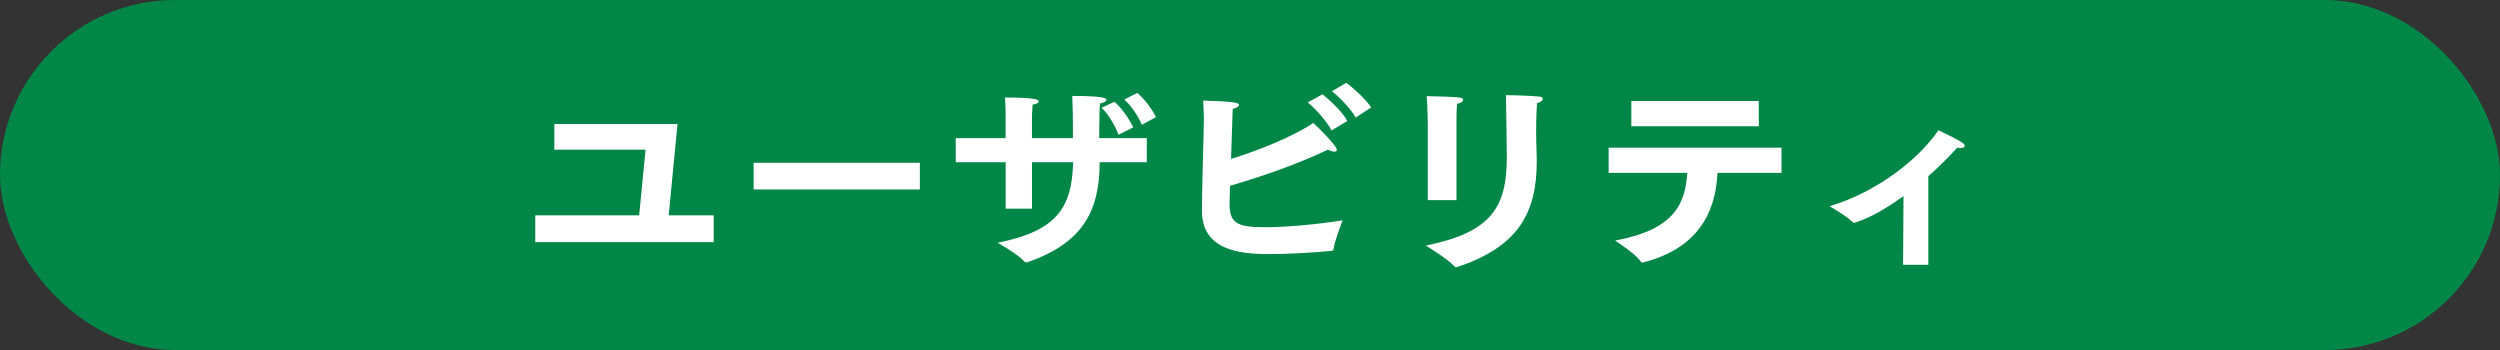
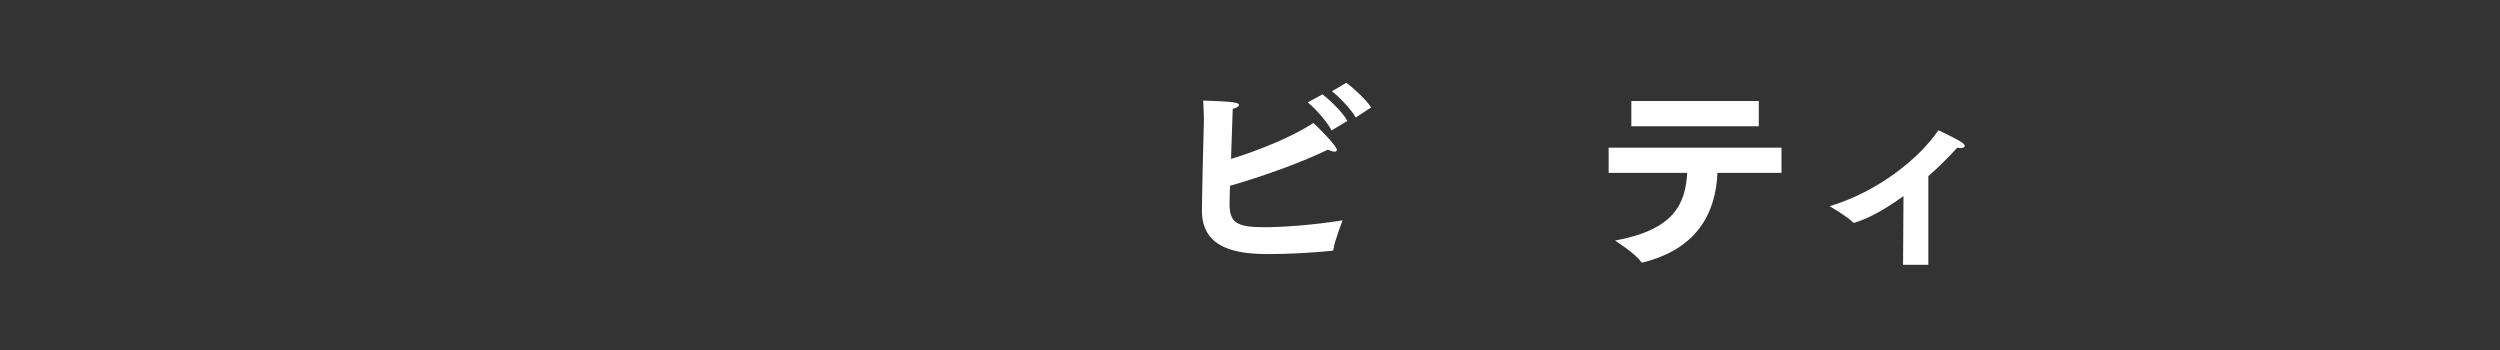
<svg xmlns="http://www.w3.org/2000/svg" id="_レイヤー_2" viewBox="0 0 200 28">
  <rect x="0" y="0" width="200" height="28" fill="#333333" stroke="none" />
  <defs>
    <style>.cls-1{fill:#008747;}.cls-1,.cls-2{stroke-width:0px;}.cls-2{fill:#fff;}</style>
  </defs>
  <g id="_レイヤー_1-2">
-     <rect class="cls-1" x="0" y="0" width="200" height="28" rx="14" ry="14" />
-     <path class="cls-2" d="m42.822,17.224h8.311l.514-5.252h-7.3v-2.052h9.853l-.703,7.304h3.599v2.148h-14.274v-2.148Z" />
-     <path class="cls-2" d="m60.29,13.023h13.297v2.133h-13.297v-2.133Z" />
-     <path class="cls-2" d="m76.456,11.051h3.993v-1.923s0-.809-.051-1.325h.188c2.399,0,2.519.21,2.519.307,0,.113-.206.227-.497.259-.035.372-.052,1.002-.052,1.002v1.681h3.273v-1.261c0-.452-.017-1.519-.051-2.116,2.536,0,2.742.193,2.742.307s-.206.242-.514.291c-.051.355-.051.953-.051,1.147-.017.565-.017,1.146-.017,1.632h3.804v1.923h-3.77c0,4.008-1.439,6.512-5.809,8.015h-.051c-.051,0-.103-.016-.137-.048-.531-.599-2.159-1.52-2.159-1.52,4.644-.938,5.946-2.715,6.032-6.447h-3.29v3.717h-2.107v-3.717h-3.993v-1.923Zm12.697-2.909c.497.421,1.131,1.244,1.508,2.053l-1.183.582c-.188-.55-.788-1.665-1.354-2.149l1.028-.485Zm1.833-.711c.497.421,1.131,1.196,1.491,1.939l-1.131.614c-.291-.728-.874-1.552-1.405-2.021l1.045-.533Z" />
    <path class="cls-2" d="m106.674,19.954c0,.049-.034.113-.137.113-1.611.161-3.564.259-5.021.259-2.416,0-5.363-.34-5.363-3.475,0-1.244.154-7.013.154-7.013.017-.518-.017-.97-.051-1.794,2.433.081,2.861.162,2.861.355,0,.113-.188.242-.497.308,0,.097-.017.193-.137,4.007,2.193-.679,4.883-1.745,6.58-2.876.325.274,1.885,1.826,1.885,2.149,0,.097-.068.145-.188.145-.137,0-.326-.064-.531-.161-2.416,1.18-5.655,2.263-7.831,2.893-.017.775-.034,1.309-.034,1.422,0,1.503.514,1.891,2.776,1.891,1.525,0,3.941-.178,6.272-.55,0,0-.634,1.584-.737,2.327Zm-.874-12.41c.531.42,1.611,1.406,1.988,2.133l-1.268.76c-.292-.614-1.234-1.713-1.902-2.246l1.183-.646Zm1.902-.921c.463.323,1.611,1.357,1.988,1.972l-1.234.808c-.343-.63-1.285-1.632-1.902-2.101l1.148-.679Z" />
-     <path class="cls-2" d="m122.891,10.437c0,.582.018,1.212.035,1.762,0,.226.017.452.017.679,0,4.104-1.422,6.835-6.357,8.483-.034.016-.068.016-.086.016-.068,0-.103-.032-.154-.08-.583-.631-2.279-1.648-2.279-1.648,5.312-1.083,6.478-3.119,6.478-7.094,0-.227-.052-4.573-.069-4.945,0,0,1.937.032,2.656.113.206.017.291.097.291.194,0,.113-.171.274-.462.323-.017.274-.069,1.131-.069,2.197Zm-8.67-.355s0-1.341-.085-2.392c2.827.064,2.913.113,2.913.291,0,.113-.154.259-.479.323-.051.437-.051,1.212-.051,1.212v6.496h-2.296v-5.931Z" />
    <path class="cls-2" d="m128.691,11.811h13.829v2.02h-5.124c-.137,3.28-1.679,6.076-5.929,7.158-.035.017-.069.017-.086.017-.051,0-.068-.017-.12-.081-.394-.614-2.056-1.681-2.056-1.681,4.781-.872,5.621-2.974,5.775-5.413h-6.289v-2.02Zm1.816-3.733h10.196v2.021h-10.196v-2.021Z" />
    <path class="cls-2" d="m152.277,15.689c-1.268.904-2.553,1.696-3.787,2.084-.051.032-.103.049-.154.049-.034,0-.085-.017-.137-.064-.428-.453-1.833-1.261-1.833-1.261,3.89-1.163,7.197-3.846,8.705-6.075,0,0,1.268.581,1.851.953.188.113.257.226.257.307,0,.097-.137.162-.342.162-.069,0-.171-.017-.257-.032-.703.775-1.474,1.551-2.313,2.278v7.094h-2.022l.035-5.494Z" />
  </g>
</svg>